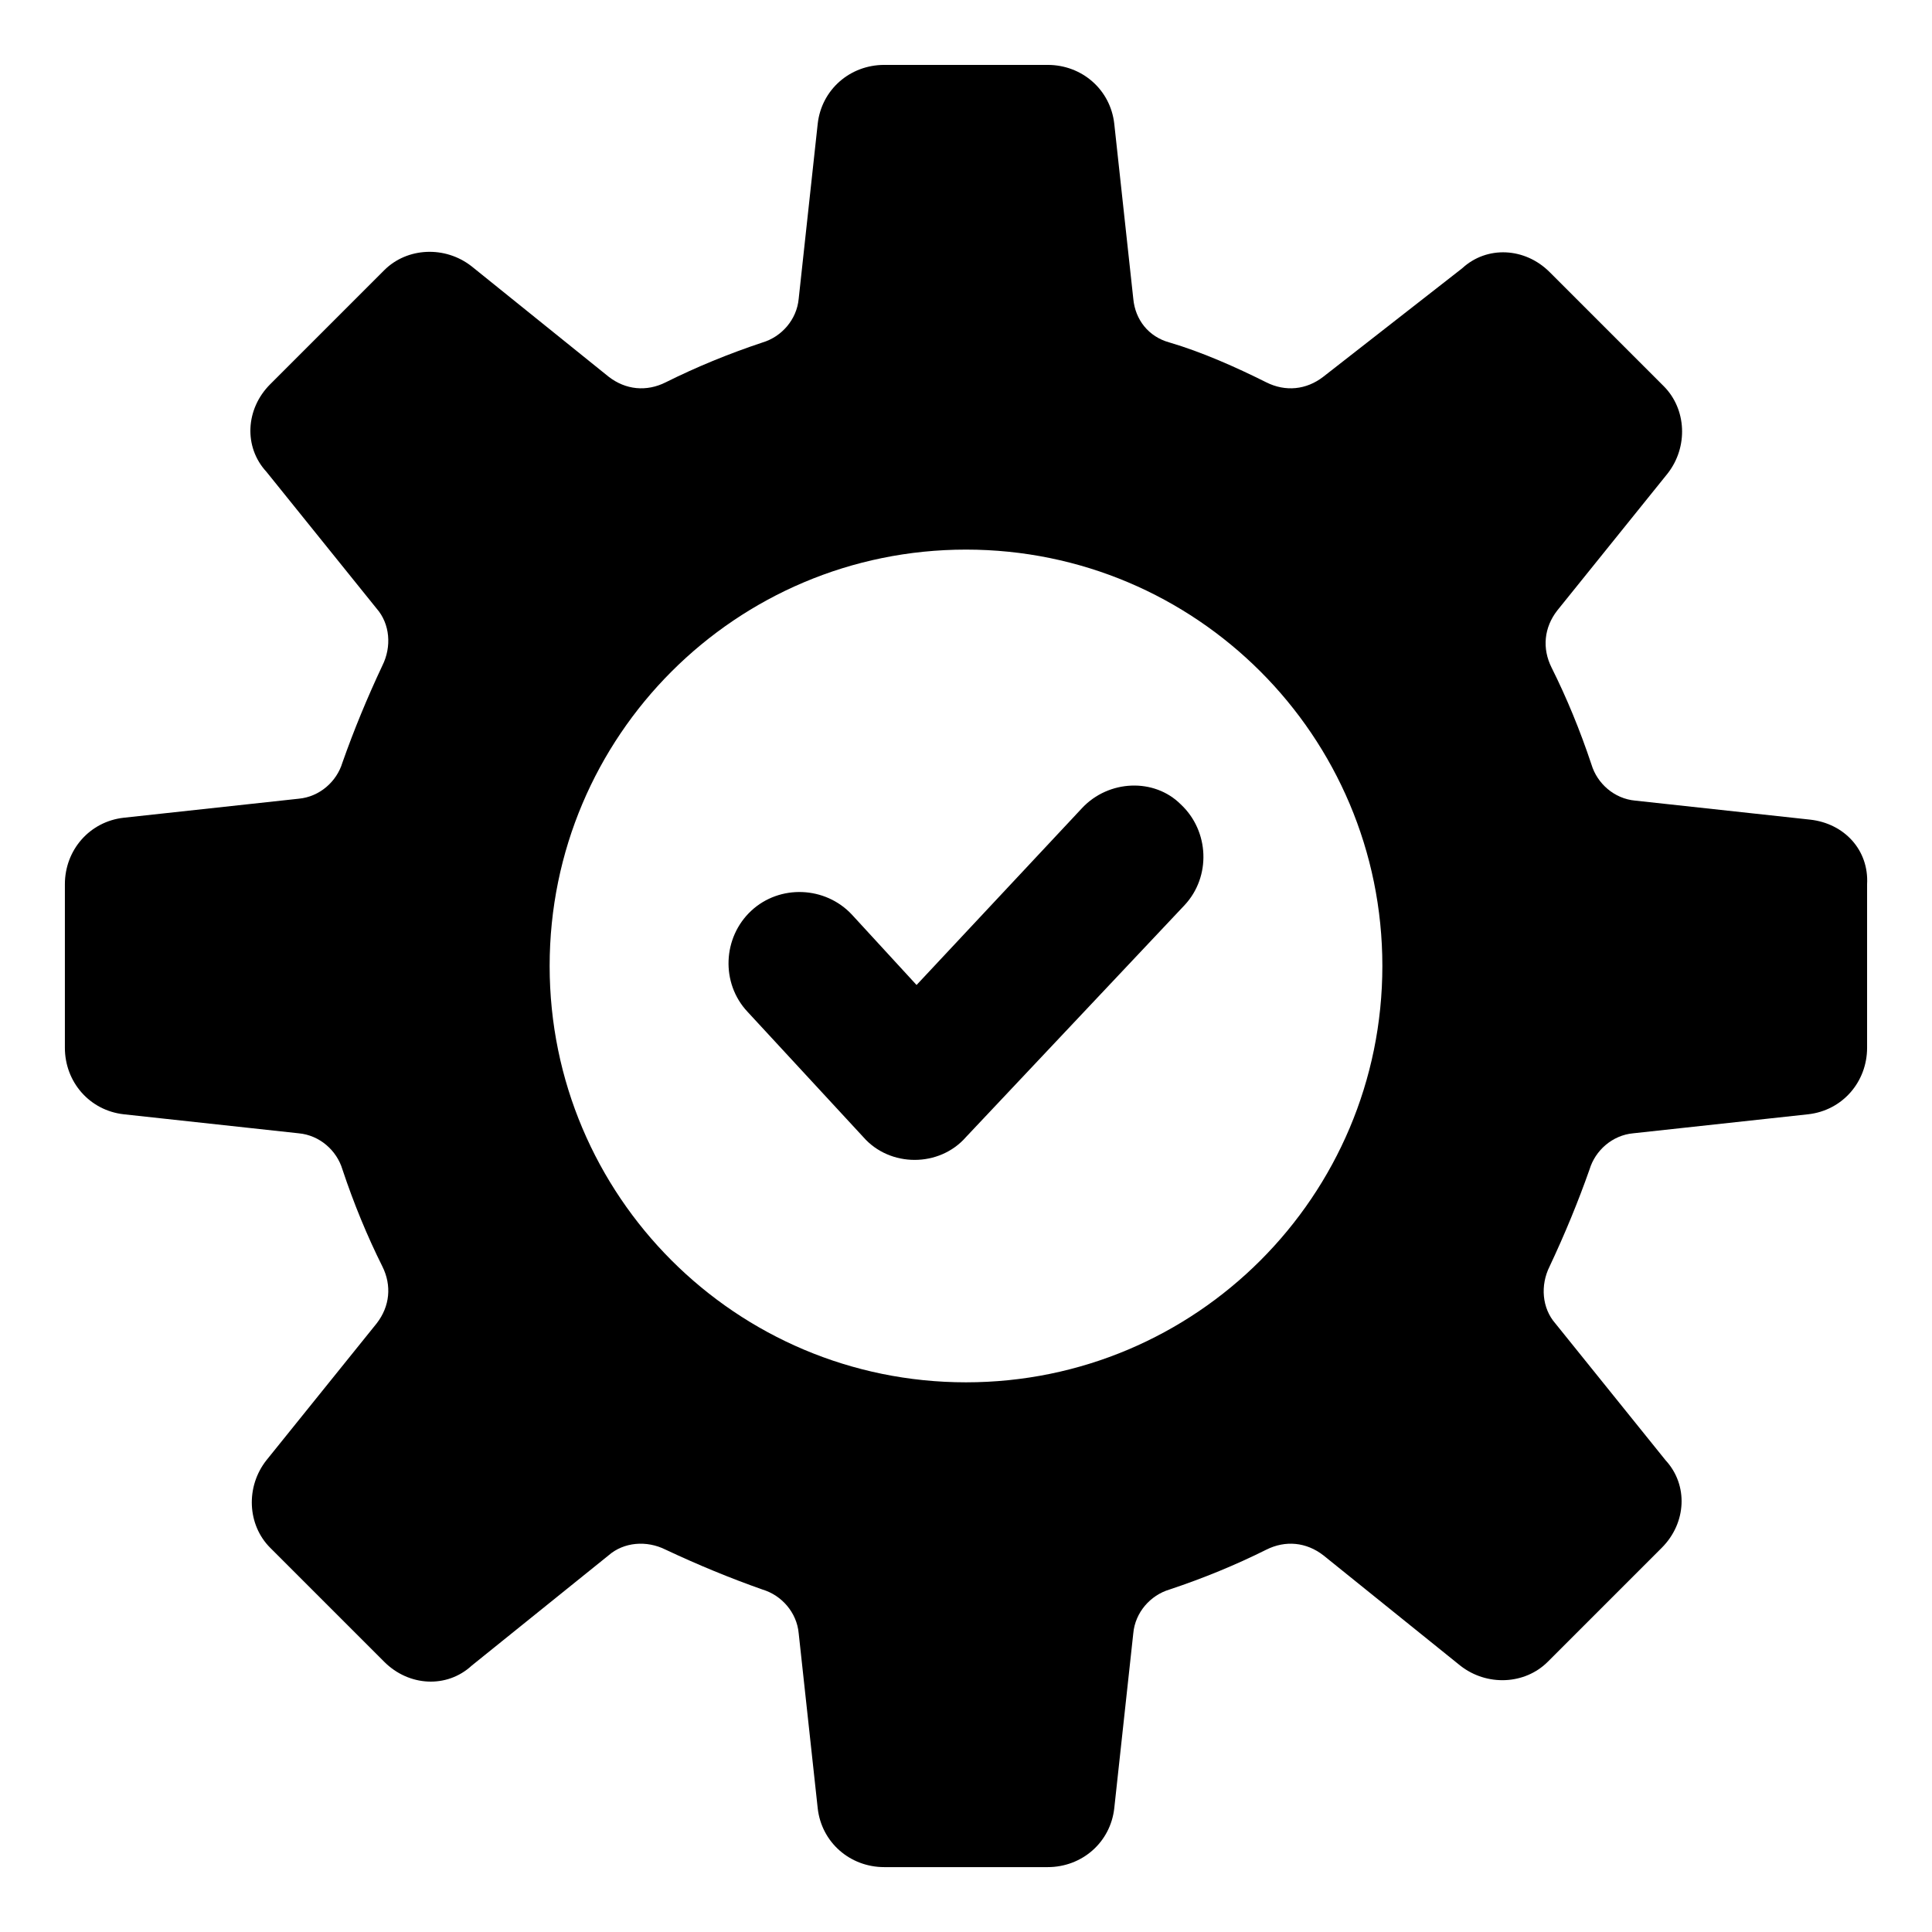
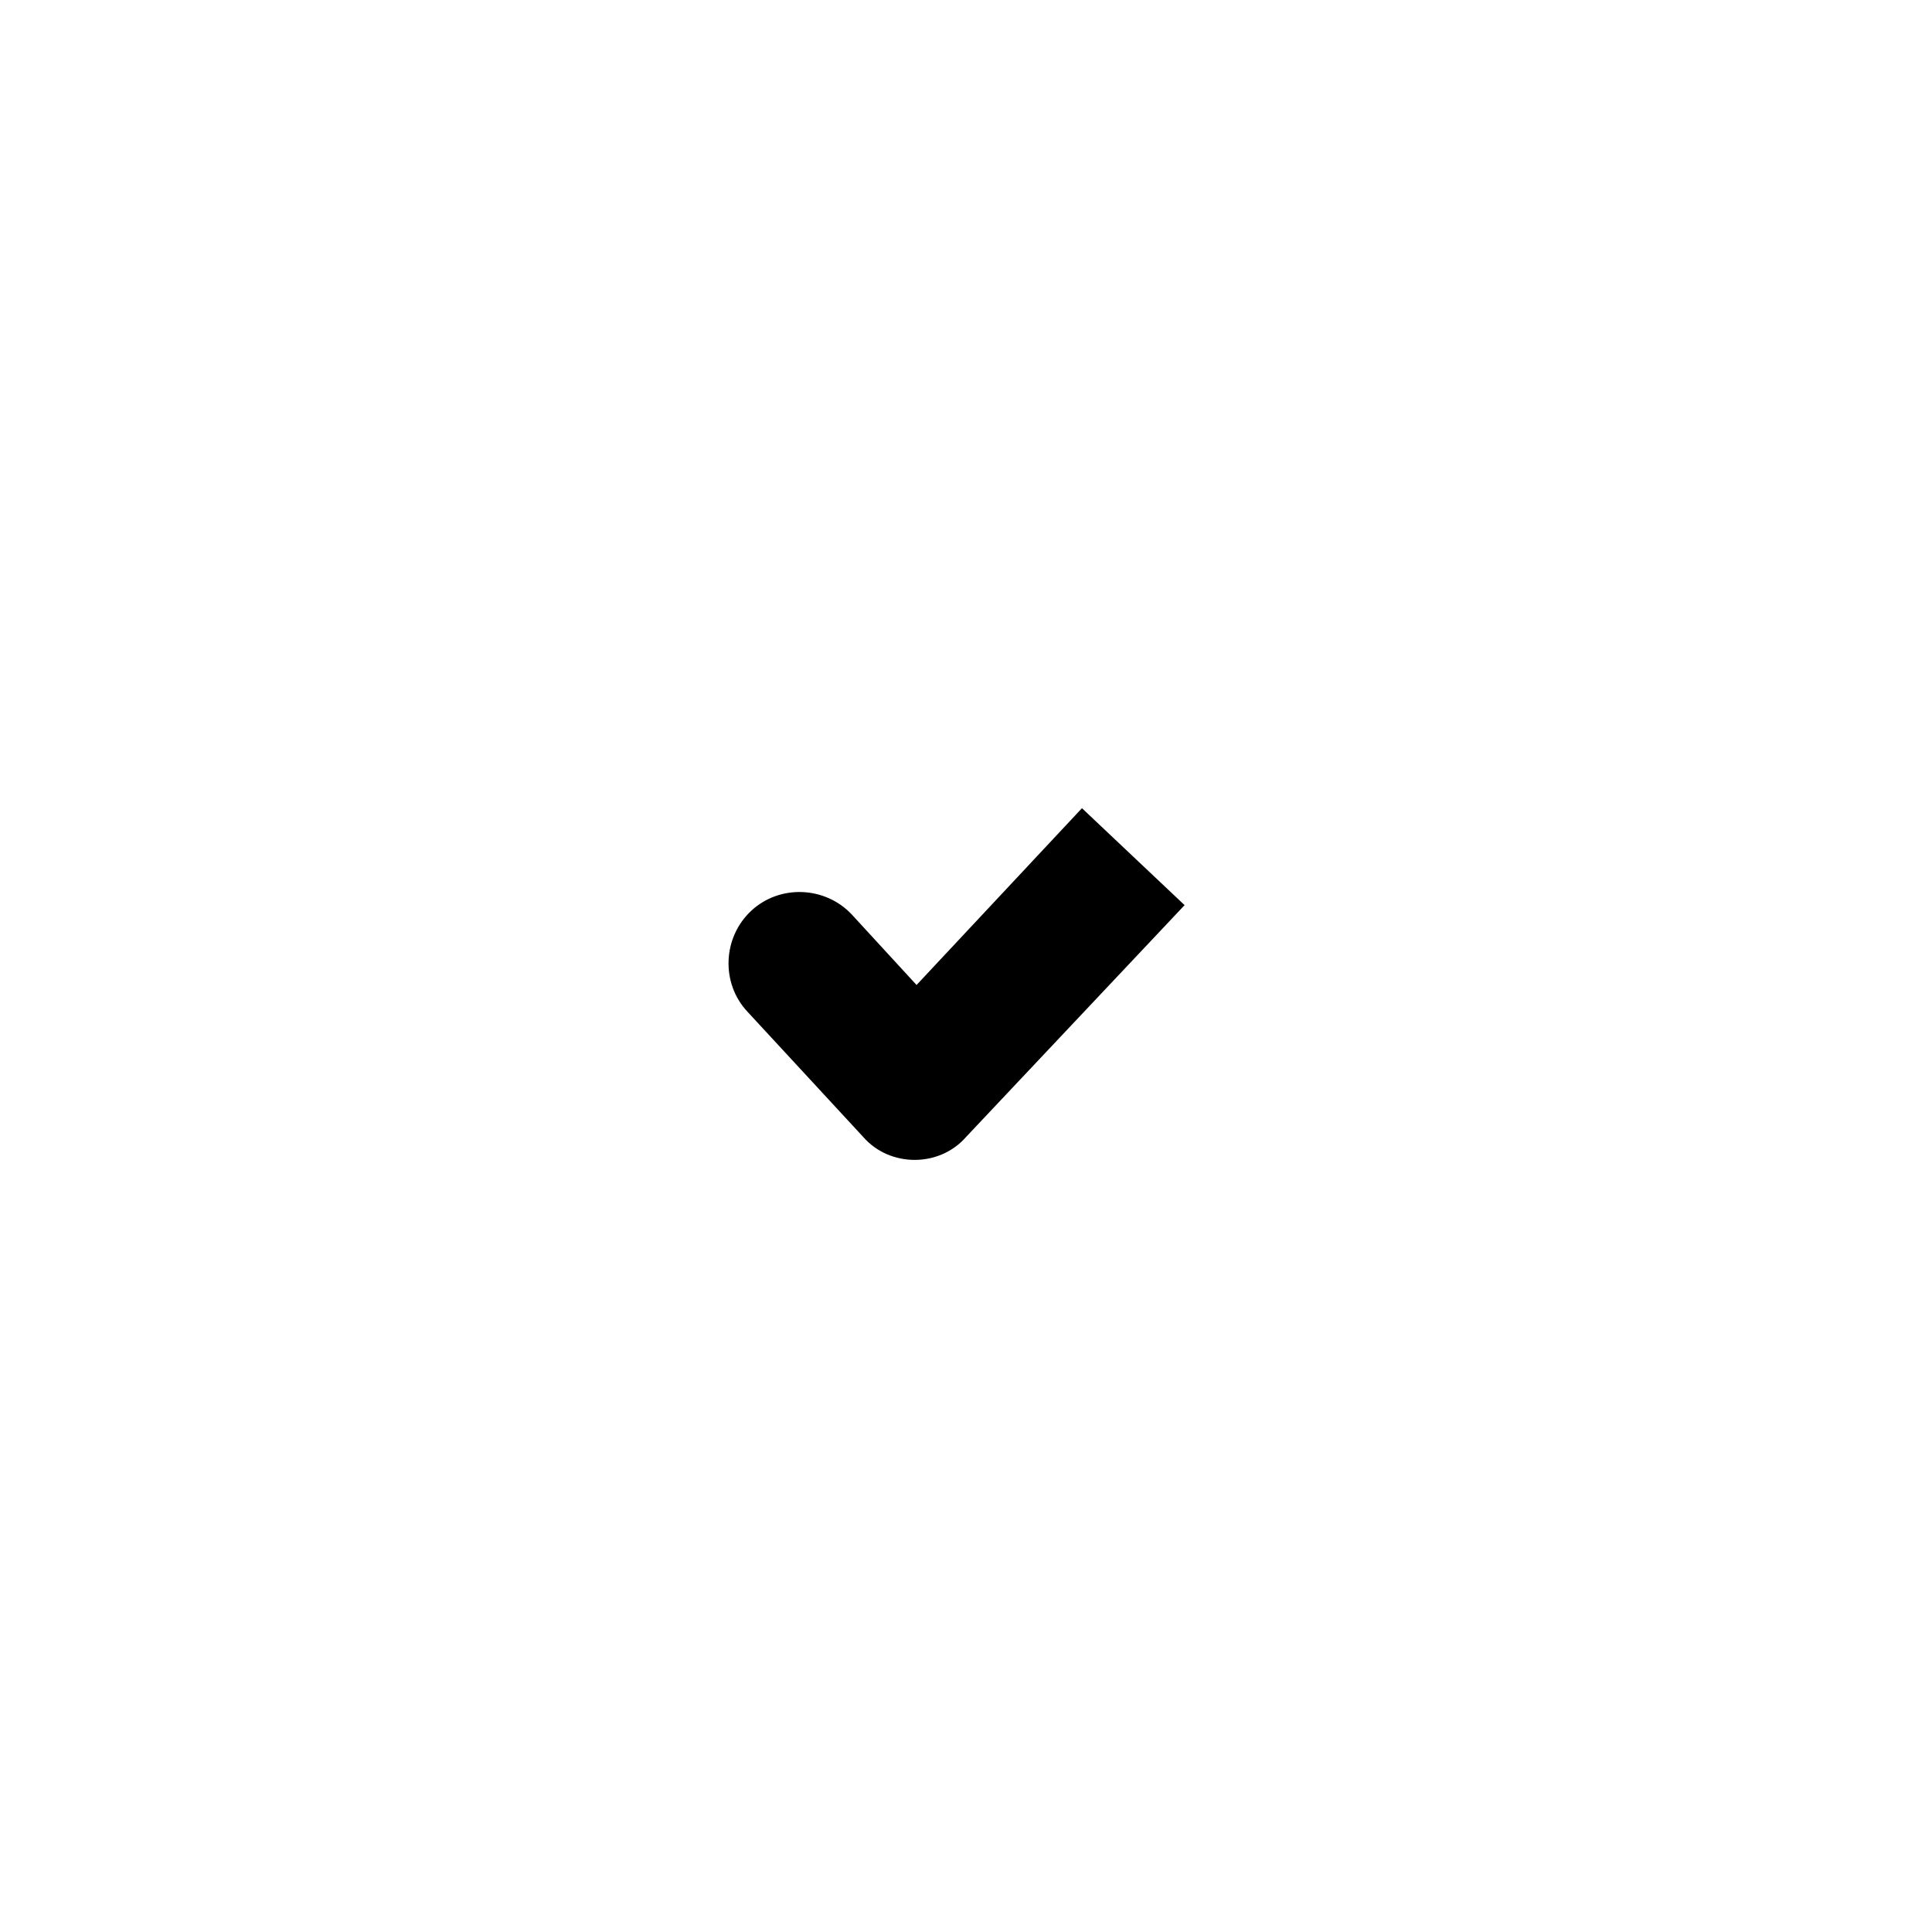
<svg xmlns="http://www.w3.org/2000/svg" fill="#000000" width="800px" height="800px" version="1.1" viewBox="144 144 512 512">
  <g>
-     <path d="m623.69 361.21-46.352-5.039c-5.543-0.504-10.078-4.535-11.586-9.574-3.023-9.07-6.551-17.633-10.578-25.695-2.519-5.039-2.016-10.578 1.512-15.113l29.223-36.273c5.543-7.055 5.039-17.129-1.008-23.176l-30.23-30.23c-6.551-6.551-16.625-7.055-23.176-1.008l-36.781 28.719c-4.535 3.527-10.078 4.031-15.113 1.512-8.062-4.031-17.129-8.062-25.695-10.578-5.543-1.512-9.07-6.047-9.574-11.586l-5.039-46.352c-1.008-9.07-8.566-15.617-17.633-15.617h-43.328c-9.07 0-16.625 6.551-17.633 15.617l-5.039 46.352c-0.504 5.543-4.535 10.078-9.574 11.586-9.07 3.023-17.633 6.551-25.695 10.578-5.039 2.519-10.578 2.016-15.113-1.512l-36.273-29.223c-7.055-5.543-17.129-5.039-23.176 1.008l-30.23 30.23c-6.551 6.551-7.055 16.625-1.008 23.176l29.223 36.273c3.527 4.031 4.031 10.078 1.512 15.113-4.031 8.566-7.559 17.129-10.578 25.695-1.512 5.039-6.047 9.07-11.586 9.574l-46.352 5.039c-9.07 1.008-15.617 8.566-15.617 17.633v43.328c0 9.07 6.551 16.625 15.617 17.633l46.352 5.039c5.543 0.504 10.078 4.535 11.586 9.574 3.023 9.07 6.551 17.633 10.578 25.695 2.519 5.039 2.016 10.578-1.512 15.113l-29.223 36.273c-5.543 7.055-5.039 17.129 1.008 23.176l30.23 30.23c6.551 6.551 16.625 7.055 23.176 1.008l36.273-29.223c4.031-3.527 10.078-4.031 15.113-1.512 8.566 4.031 17.129 7.559 25.695 10.578 5.039 1.512 9.07 6.047 9.574 11.586l5.039 46.352c1.008 9.07 8.566 15.617 17.633 15.617h43.328c9.07 0 16.625-6.551 17.633-15.617l5.039-46.352c0.504-5.543 4.535-10.078 9.574-11.586 9.07-3.023 17.633-6.551 25.695-10.578 5.039-2.519 10.578-2.016 15.113 1.512l36.273 29.223c7.055 5.543 17.129 5.039 23.176-1.008l30.23-30.23c6.551-6.551 7.055-16.625 1.008-23.176l-29.223-36.277c-3.527-4.031-4.031-10.078-1.512-15.113 4.031-8.566 7.559-17.129 10.578-25.695 1.512-5.039 6.047-9.07 11.586-9.574l46.352-5.039c9.07-1.008 15.617-8.566 15.617-17.633v-43.328c0.508-9.066-6.043-16.121-15.109-17.125zm-223.69 149.12c-60.961 0-110.34-49.375-110.34-110.34 0-60.961 49.375-110.34 110.34-110.34s110.34 49.375 110.34 110.34c-0.004 60.965-49.375 110.34-110.34 110.34z" />
-     <path d="m430.73 358.18-43.832 46.852-17.129-18.641c-7.055-7.559-19.145-8.062-26.703-1.008-7.559 7.055-8.062 19.145-1.008 26.703l30.73 33.25c3.527 4.031 8.566 6.047 13.602 6.047 5.039 0 10.078-2.016 13.602-6.047l57.938-61.465c7.055-7.559 6.551-19.648-1.008-26.703-7.047-7.051-19.137-6.547-26.191 1.012z" />
+     <path d="m430.73 358.18-43.832 46.852-17.129-18.641c-7.055-7.559-19.145-8.062-26.703-1.008-7.559 7.055-8.062 19.145-1.008 26.703l30.73 33.25c3.527 4.031 8.566 6.047 13.602 6.047 5.039 0 10.078-2.016 13.602-6.047l57.938-61.465z" />
  </g>
</svg>